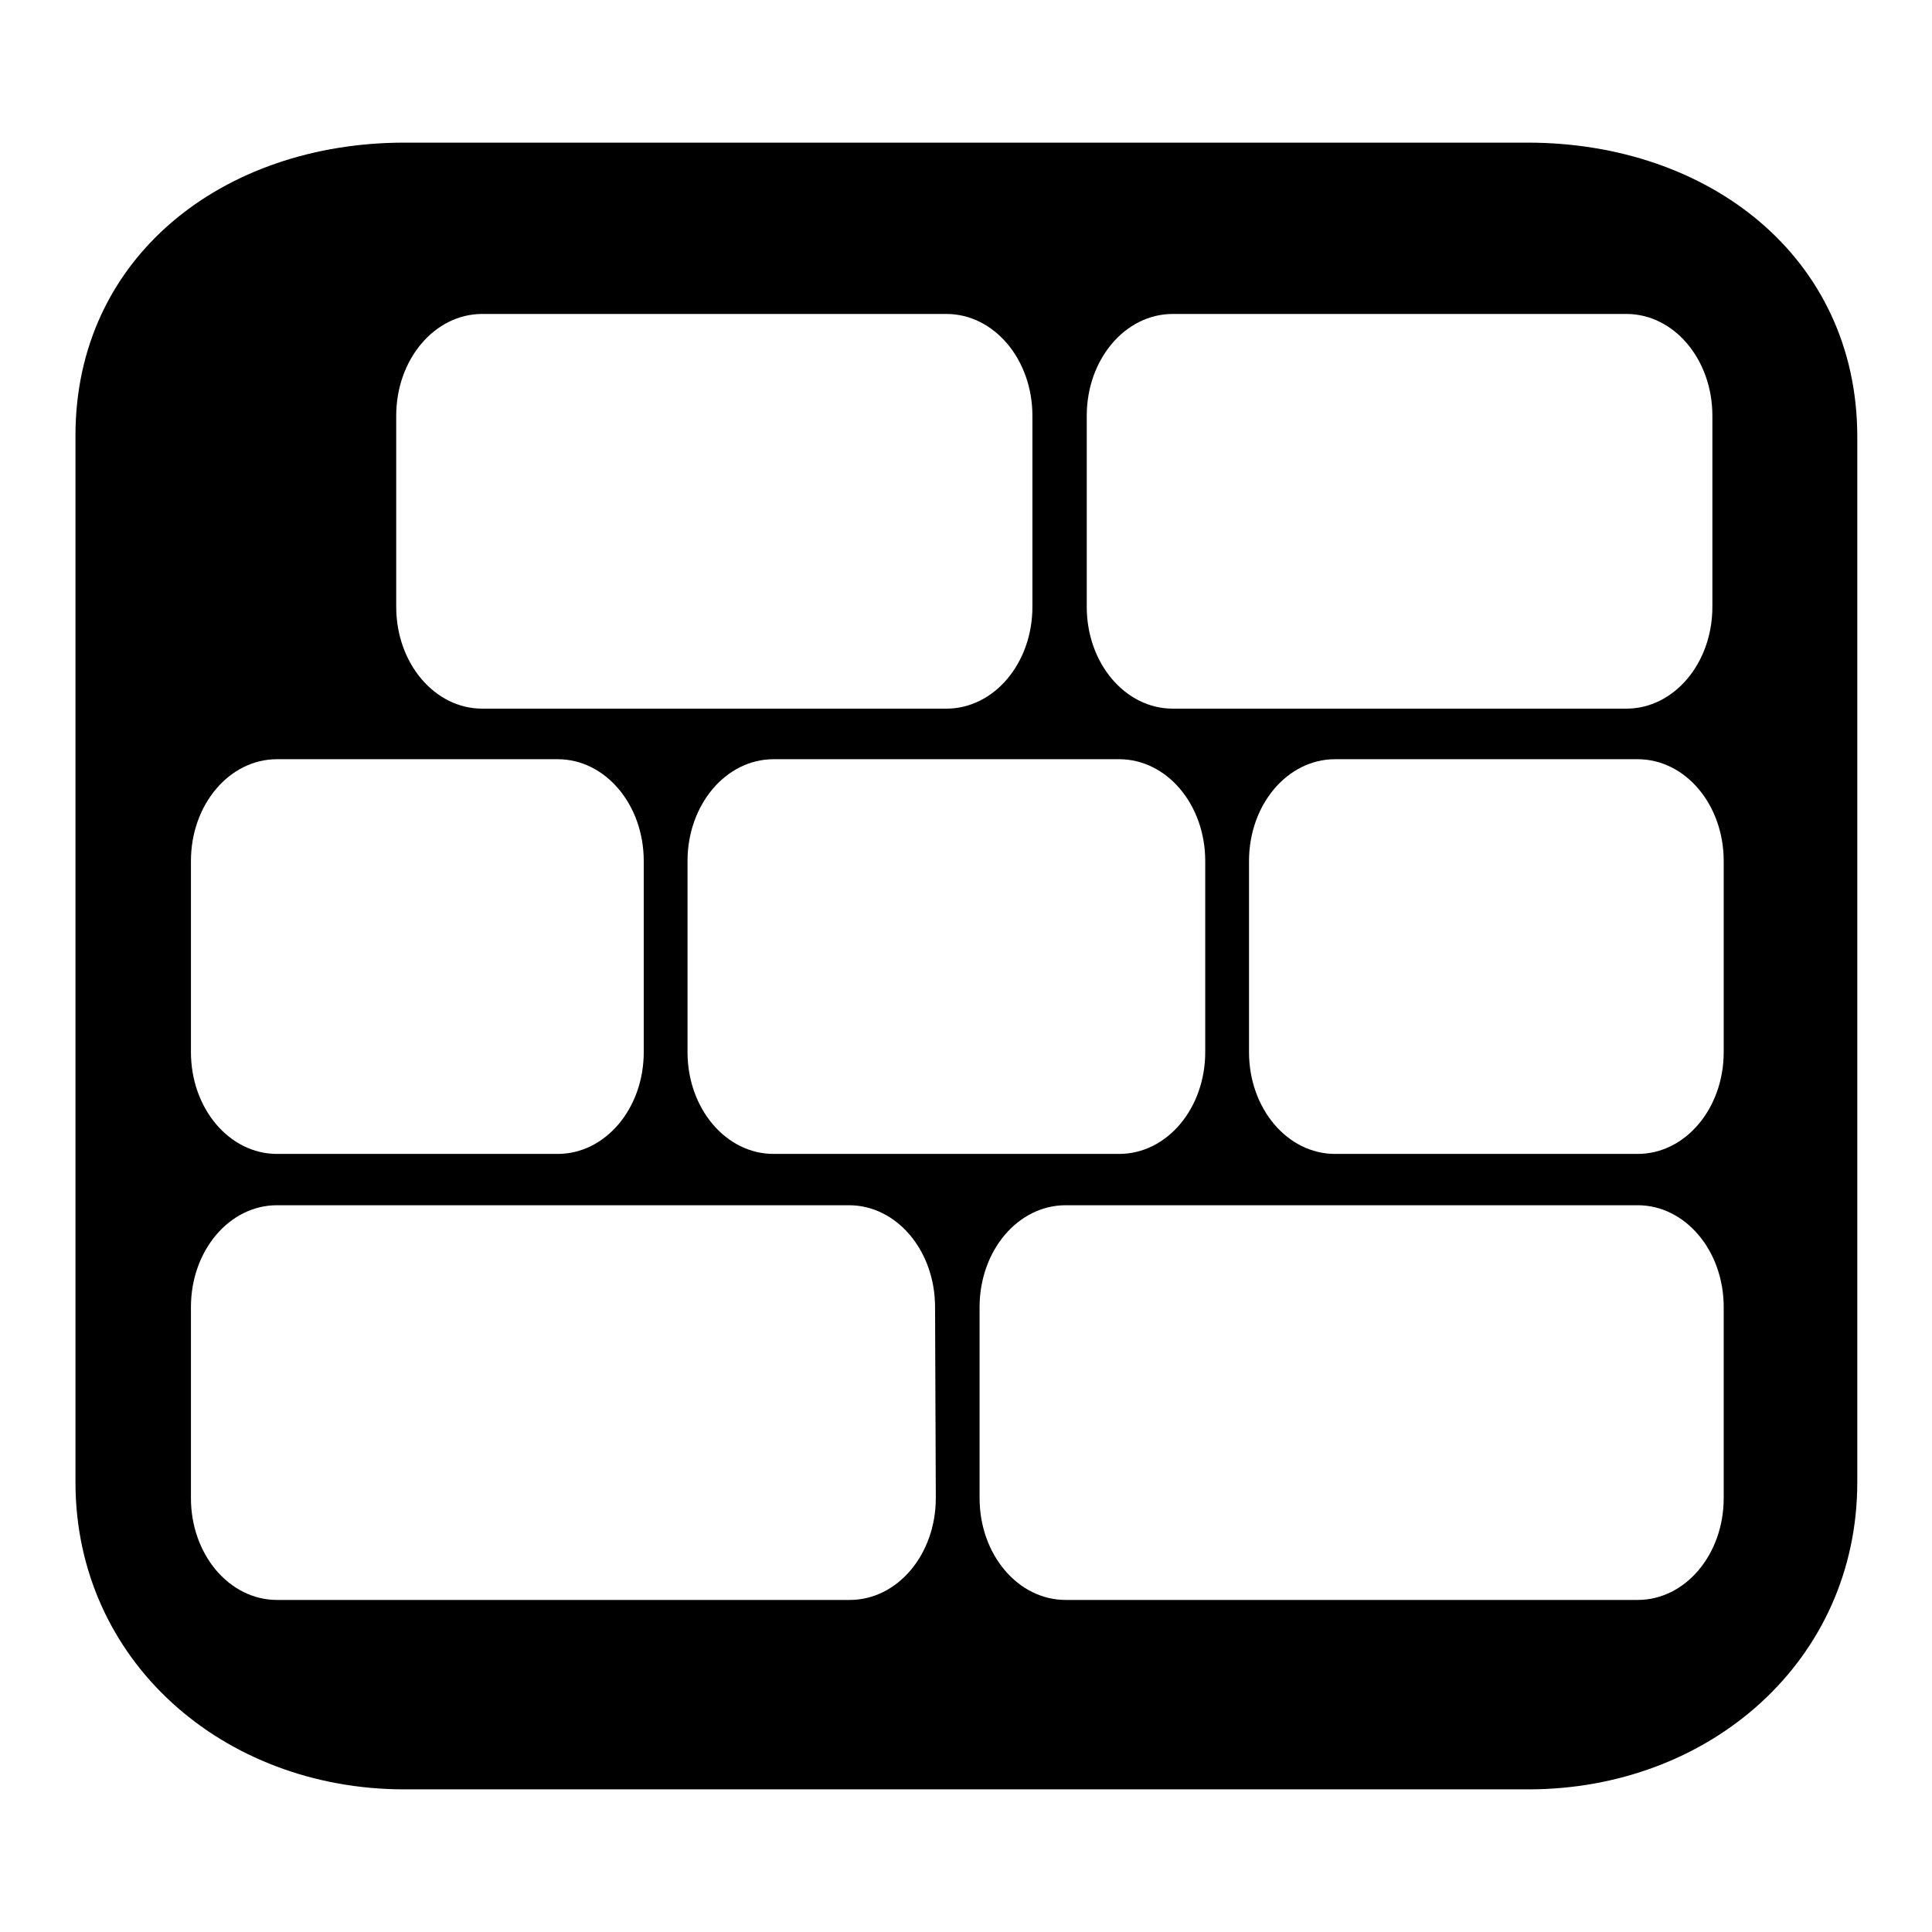
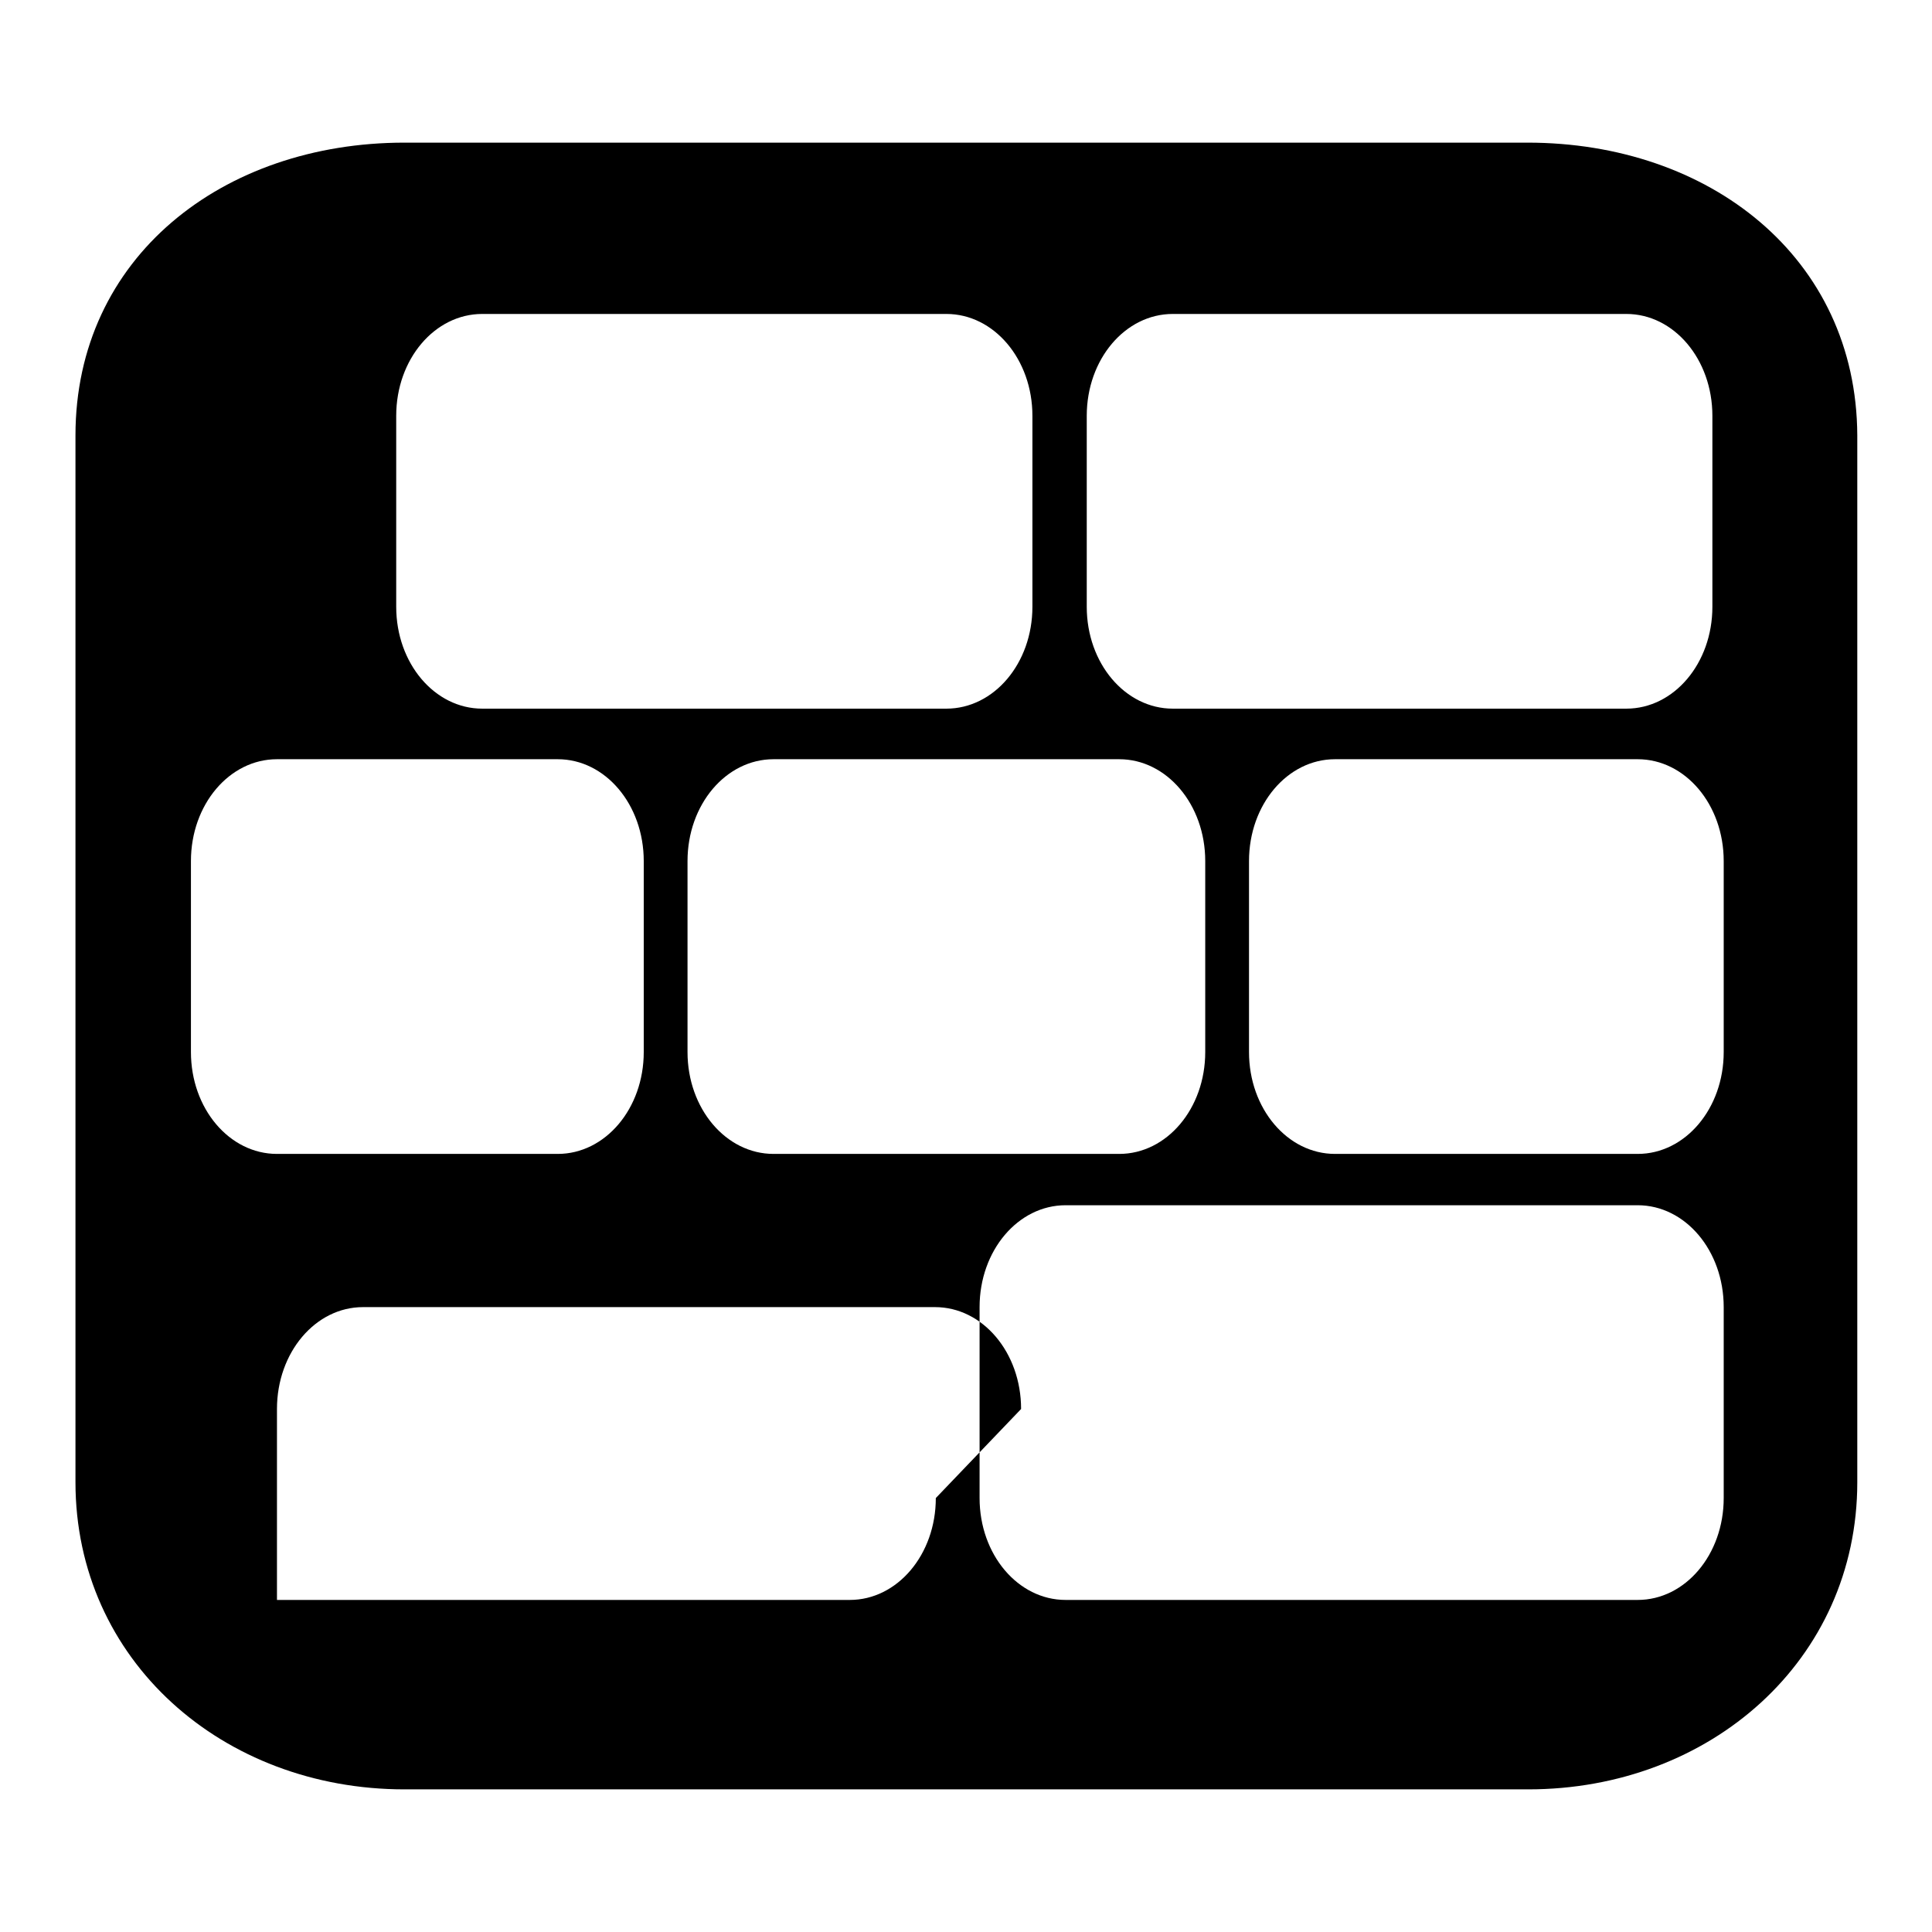
<svg xmlns="http://www.w3.org/2000/svg" version="1.1" x="0px" y="0px" viewBox="0 0 256 256" enable-background="new 0 0 256 256" xml:space="preserve">
  <g>
-     <path fill="#000000" d="M202.4,18.9H53.6C29.5,18.9,10,34.1,10,57.7v138.7c0,23.6,19.5,40.7,43.6,40.7h148.9 c24.1,0,43.6-17.1,43.6-40.7V57.7C246,34.1,226.5,18.9,202.4,18.9z M144,55.1c0-7.5,5.1-13.5,11.4-13.5h60.1 c6.3,0,11.4,6,11.4,13.5v25.3c0,7.5-5.1,13.5-11.4,13.5h-60.1c-6.3,0-11.4-6-11.4-13.5V55.1z M159.7,114.1v25.3 c0,7.5-5.1,13.5-11.4,13.5h-45.8c-6.3,0-11.4-6-11.4-13.5v-25.3c0-7.5,5.1-13.5,11.4-13.5h45.8 C154.6,100.6,159.7,106.6,159.7,114.1z M52.5,55.1c0-7.5,5.1-13.5,11.4-13.5h61.5c6.3,0,11.4,6,11.4,13.5v25.3 c0,7.5-5.1,13.5-11.4,13.5H63.9c-6.3,0-11.4-6-11.4-13.5V55.1z M25.3,114.1c0-7.5,5.1-13.5,11.4-13.5h37.2c6.3,0,11.4,6,11.4,13.5 v25.3c0,7.5-5.1,13.5-11.4,13.5H36.7c-6.3,0-11.4-6-11.4-13.5V114.1z M124,198.5c0,7.5-5.1,13.5-11.4,13.5H36.7 c-6.3,0-11.4-6-11.4-13.5v-25.3c0-7.5,5.1-13.5,11.4-13.5h75.8c6.3,0,11.4,6,11.4,13.5L124,198.5L124,198.5z M228.4,198.5 c0,7.5-5.1,13.5-11.4,13.5h-75.8c-6.3,0-11.4-6-11.4-13.5v-25.3c0-7.5,5.1-13.5,11.4-13.5h75.8c6.3,0,11.4,6,11.4,13.5V198.5z  M228.4,139.4c0,7.5-5.1,13.5-11.4,13.5h-40.1c-6.3,0-11.4-6-11.4-13.5v-25.3c0-7.5,5.1-13.5,11.4-13.5h40.1 c6.3,0,11.4,6,11.4,13.5V139.4z" />
+     <path fill="#000000" d="M202.4,18.9H53.6C29.5,18.9,10,34.1,10,57.7v138.7c0,23.6,19.5,40.7,43.6,40.7h148.9 c24.1,0,43.6-17.1,43.6-40.7V57.7C246,34.1,226.5,18.9,202.4,18.9z M144,55.1c0-7.5,5.1-13.5,11.4-13.5h60.1 c6.3,0,11.4,6,11.4,13.5v25.3c0,7.5-5.1,13.5-11.4,13.5h-60.1c-6.3,0-11.4-6-11.4-13.5V55.1z M159.7,114.1v25.3 c0,7.5-5.1,13.5-11.4,13.5h-45.8c-6.3,0-11.4-6-11.4-13.5v-25.3c0-7.5,5.1-13.5,11.4-13.5h45.8 C154.6,100.6,159.7,106.6,159.7,114.1z M52.5,55.1c0-7.5,5.1-13.5,11.4-13.5h61.5c6.3,0,11.4,6,11.4,13.5v25.3 c0,7.5-5.1,13.5-11.4,13.5H63.9c-6.3,0-11.4-6-11.4-13.5V55.1z M25.3,114.1c0-7.5,5.1-13.5,11.4-13.5h37.2c6.3,0,11.4,6,11.4,13.5 v25.3c0,7.5-5.1,13.5-11.4,13.5H36.7c-6.3,0-11.4-6-11.4-13.5V114.1z M124,198.5c0,7.5-5.1,13.5-11.4,13.5H36.7 v-25.3c0-7.5,5.1-13.5,11.4-13.5h75.8c6.3,0,11.4,6,11.4,13.5L124,198.5L124,198.5z M228.4,198.5 c0,7.5-5.1,13.5-11.4,13.5h-75.8c-6.3,0-11.4-6-11.4-13.5v-25.3c0-7.5,5.1-13.5,11.4-13.5h75.8c6.3,0,11.4,6,11.4,13.5V198.5z  M228.4,139.4c0,7.5-5.1,13.5-11.4,13.5h-40.1c-6.3,0-11.4-6-11.4-13.5v-25.3c0-7.5,5.1-13.5,11.4-13.5h40.1 c6.3,0,11.4,6,11.4,13.5V139.4z" />
  </g>
</svg>